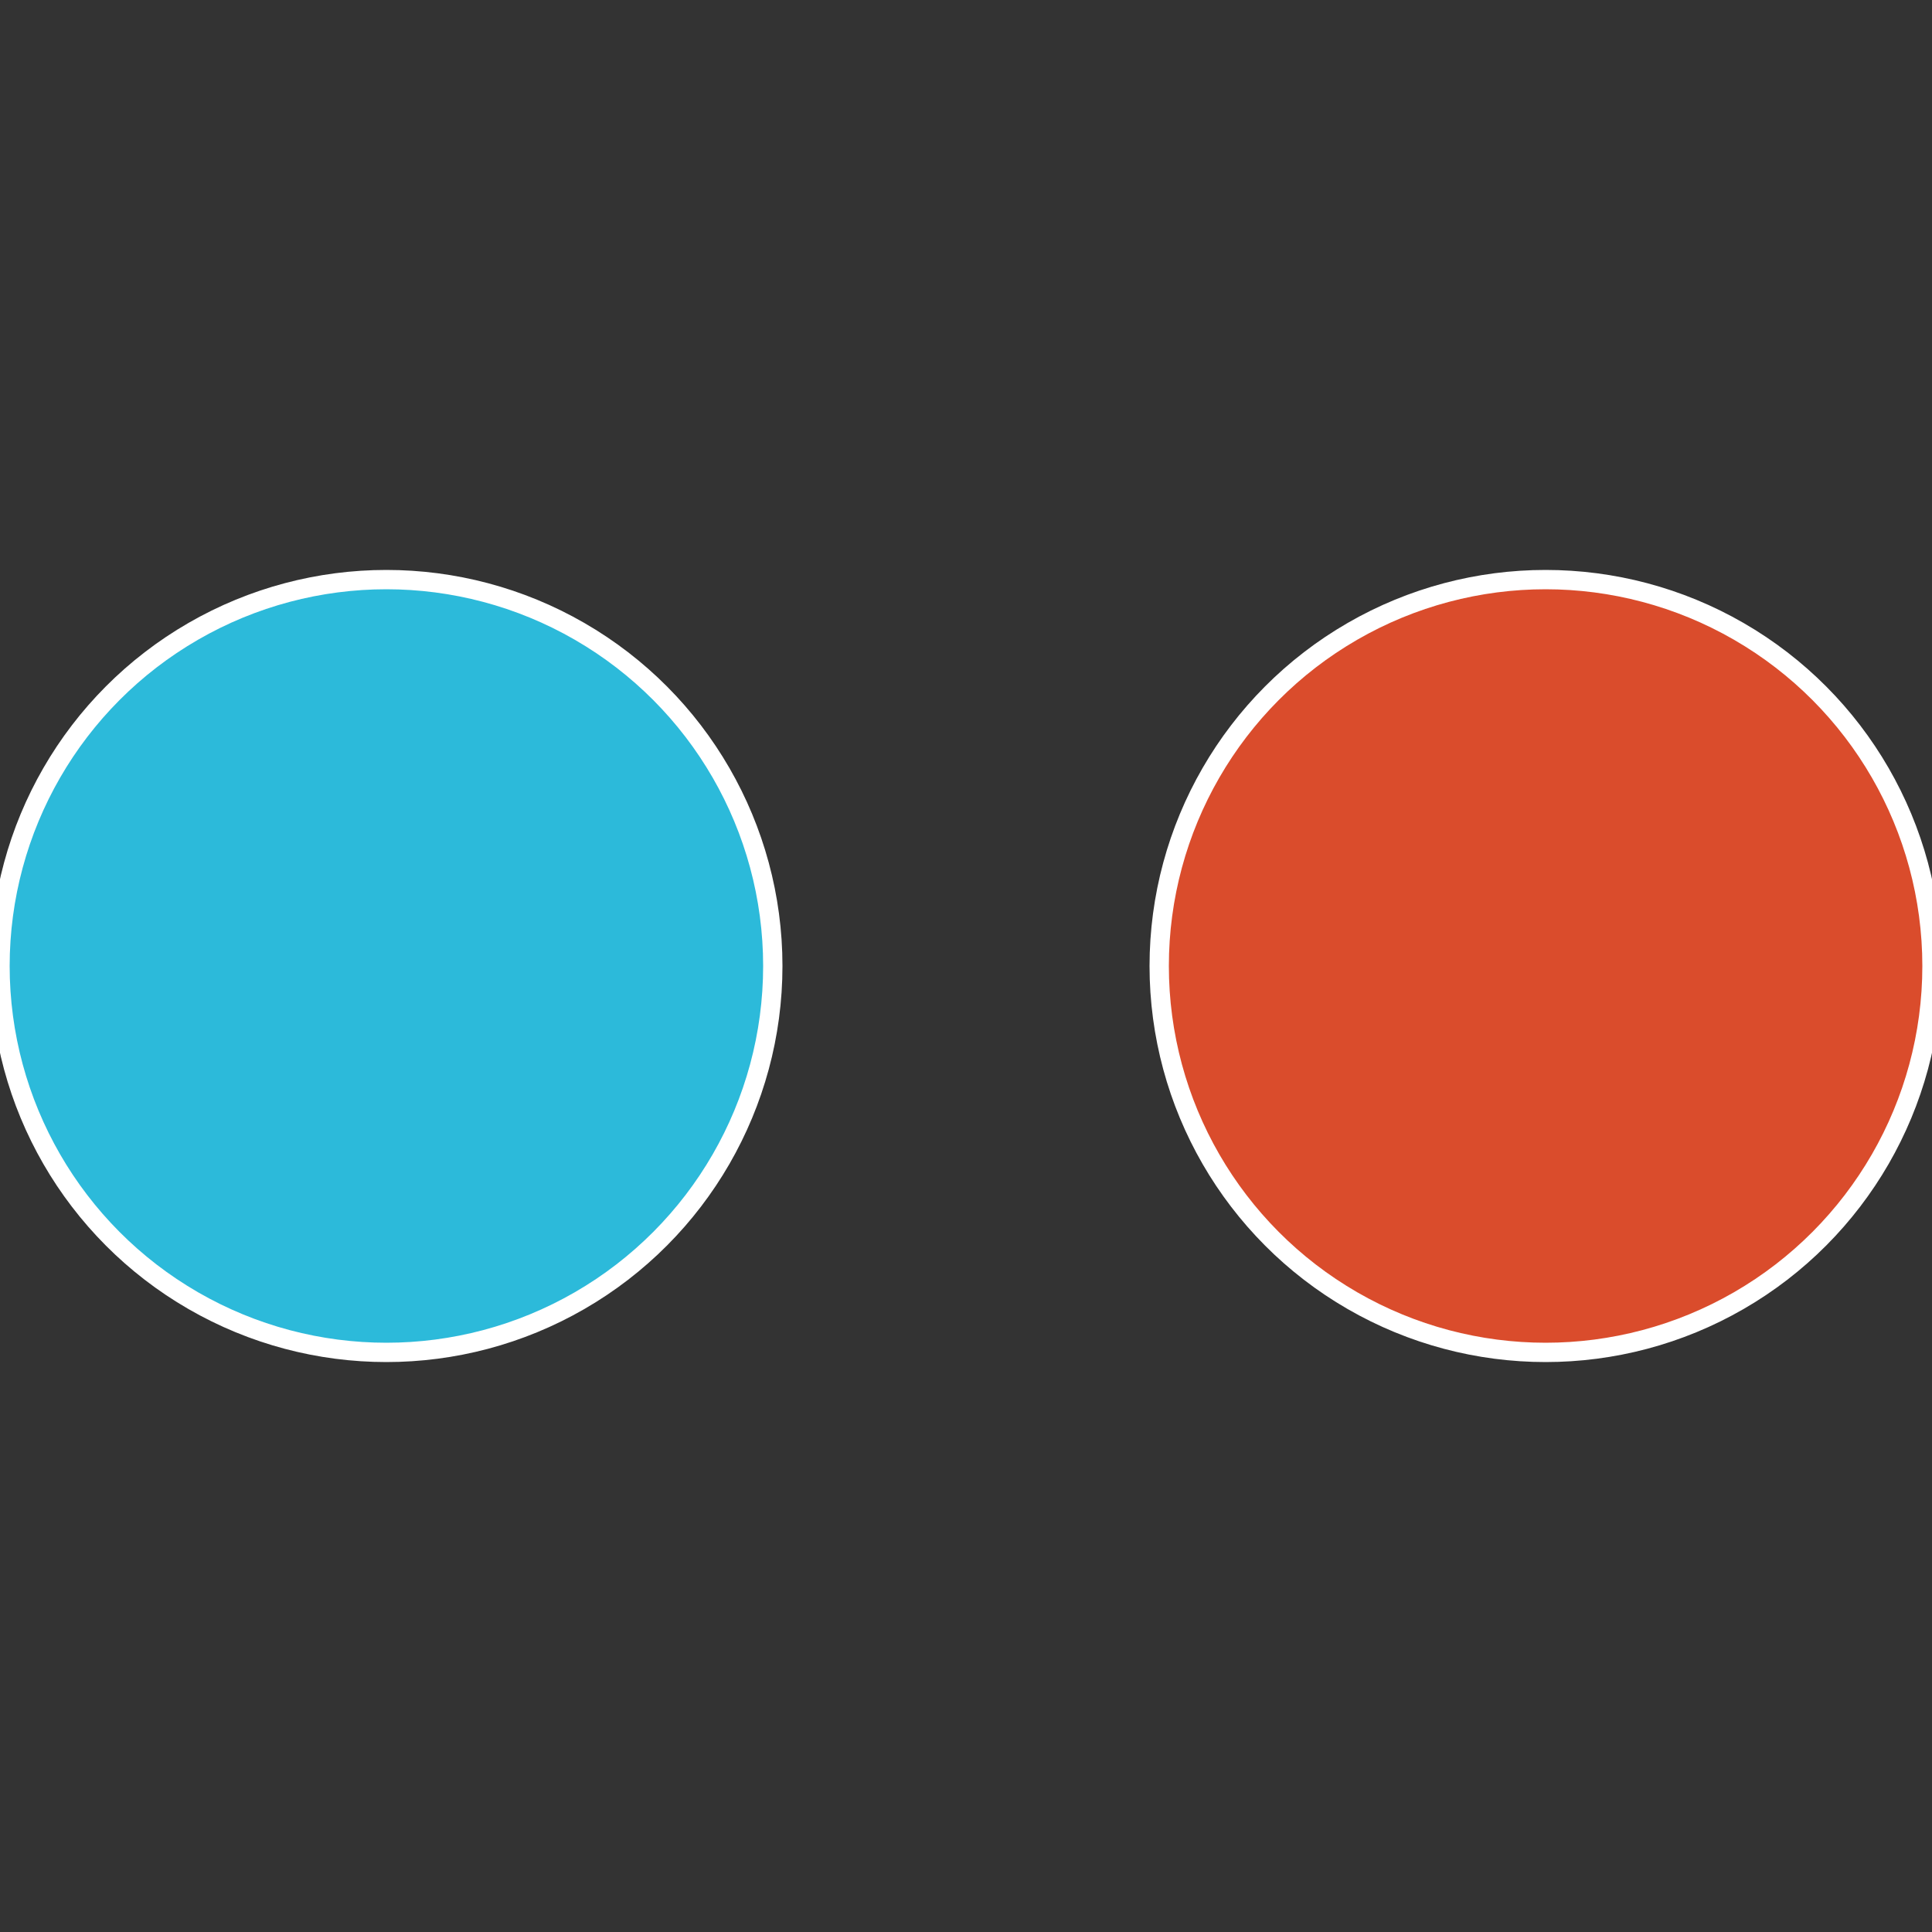
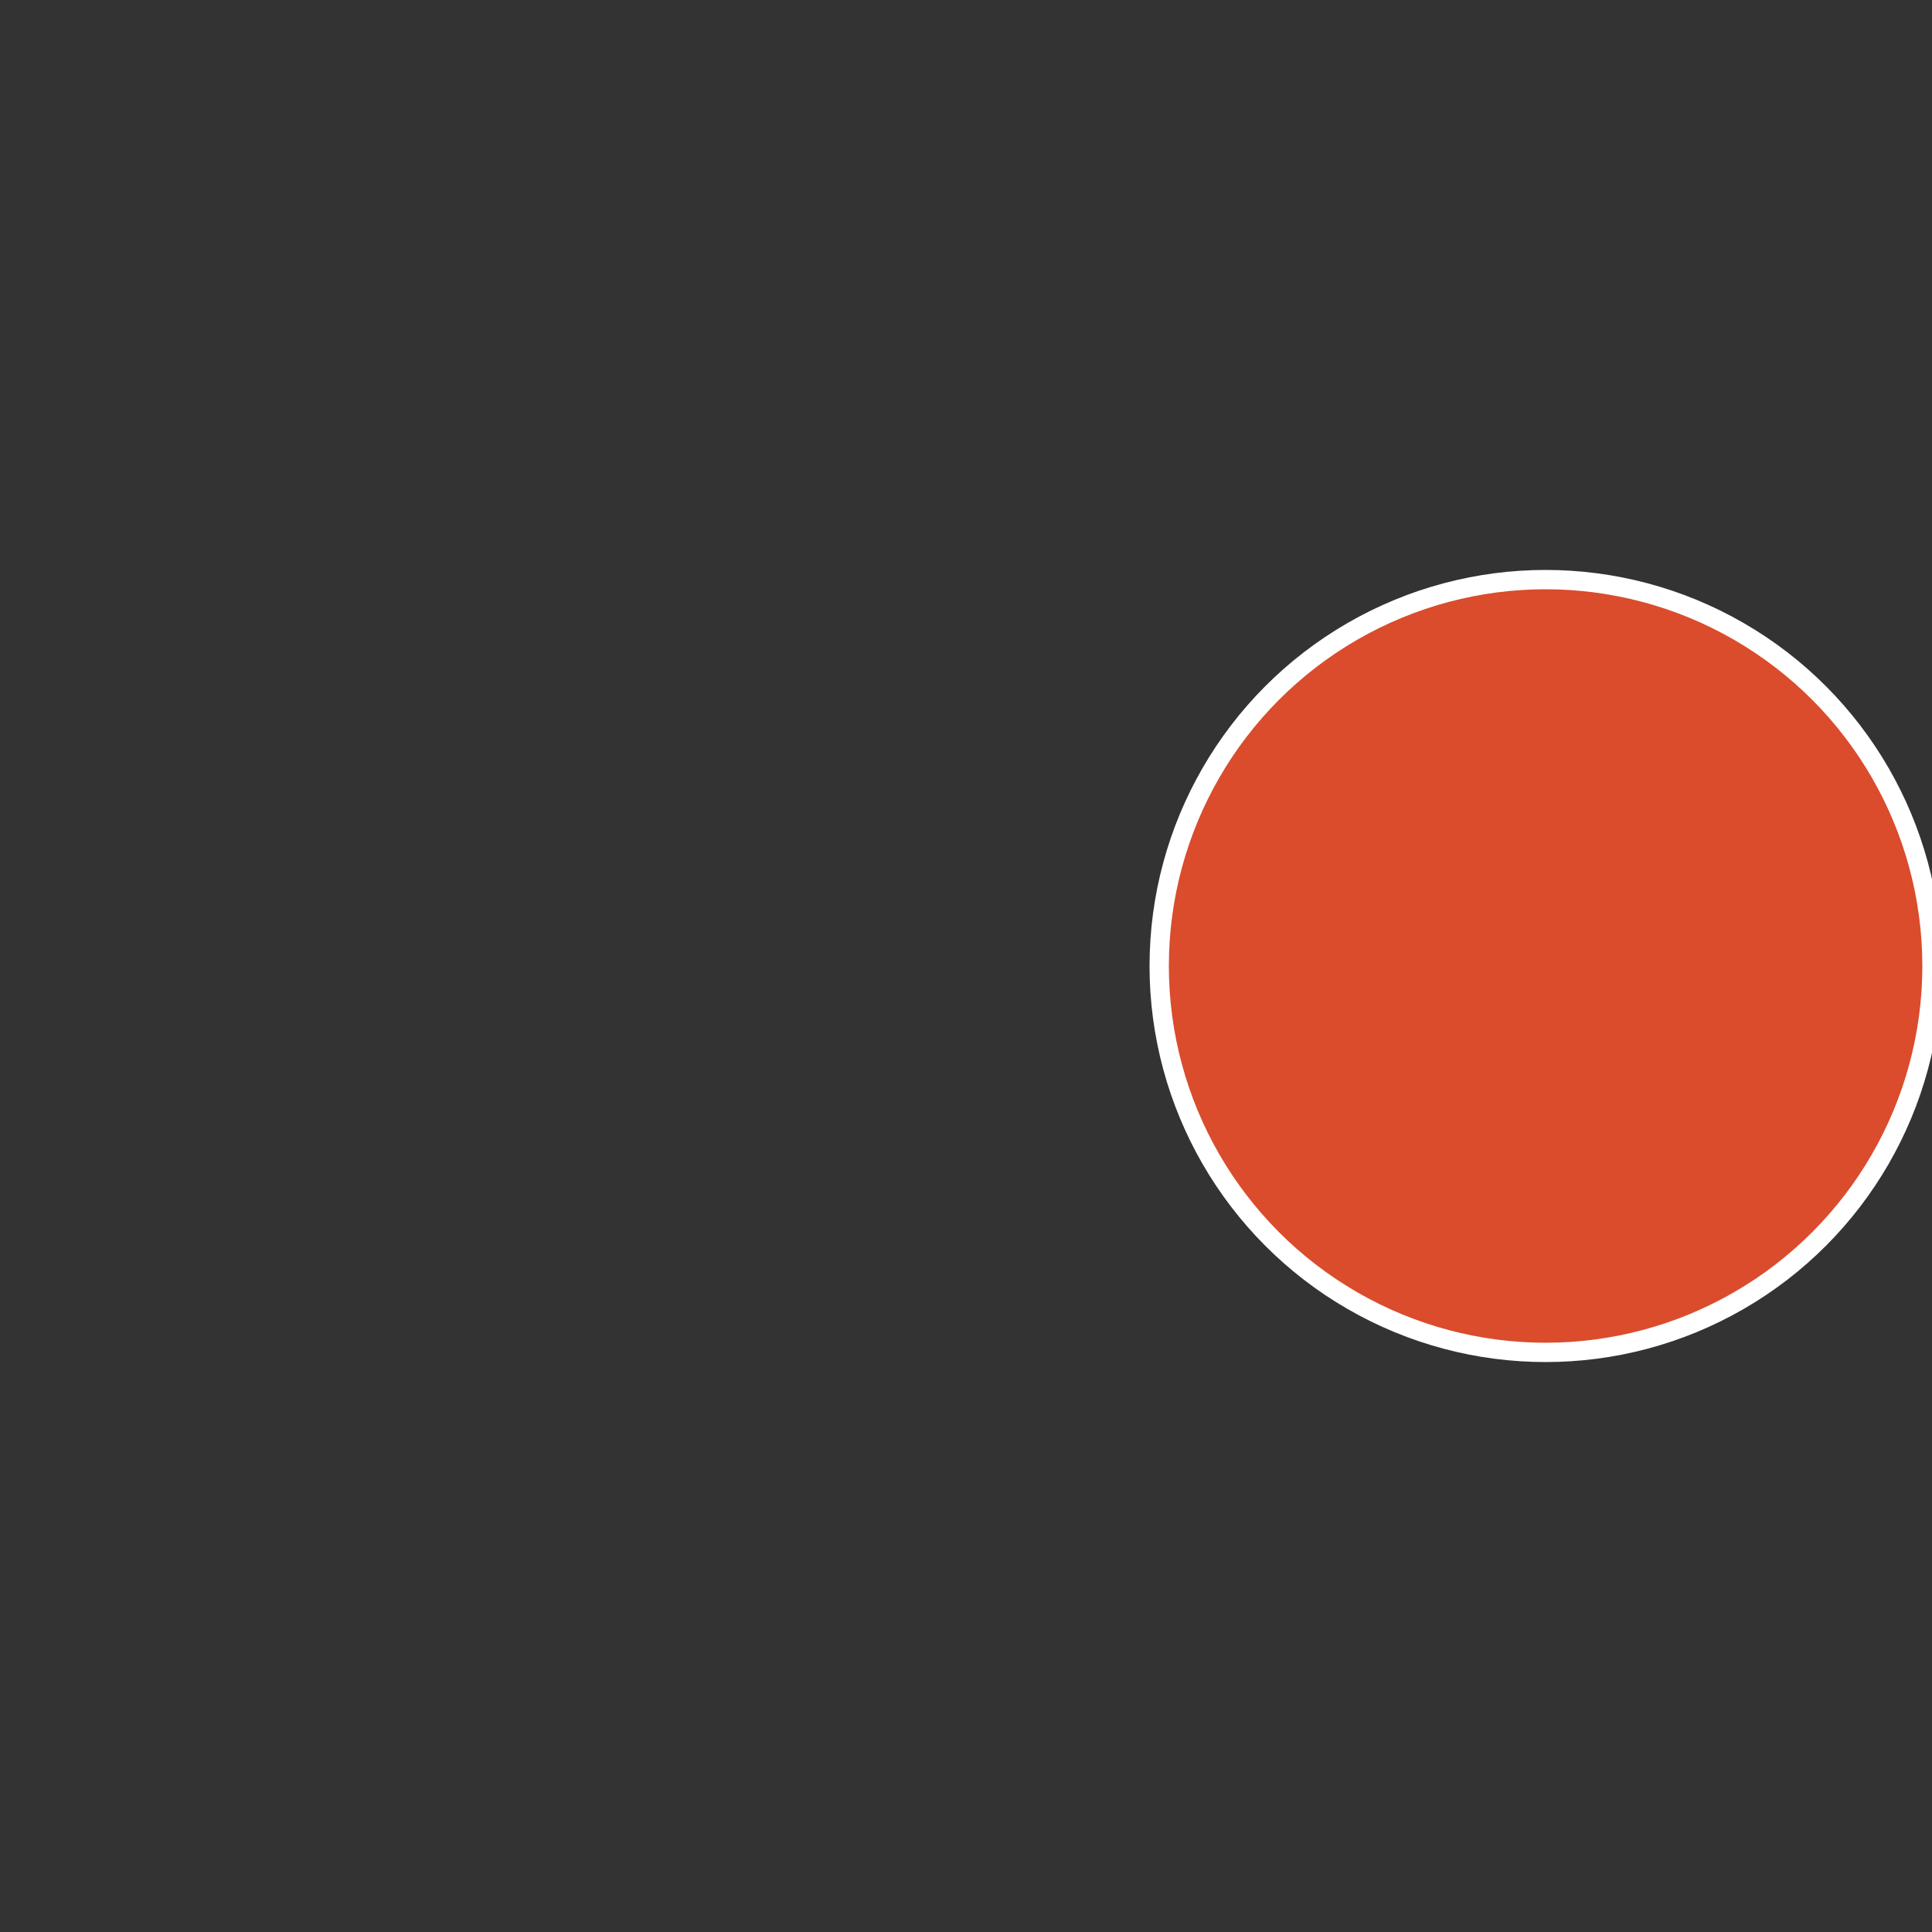
<svg xmlns="http://www.w3.org/2000/svg" width="500" height="500" viewBox="-1 -1 2 2">
  <rect x="-1" y="-1" width="2" height="2" fill="#333333" stroke="none" />
  <circle cx="0.6" cy="0" r="0.4" fill="#da4c2c" stroke="#fff" stroke-width="1%" />
-   <circle cx="-0.6" cy="7.3478807948841E-17" r="0.4" fill="#2cbada" stroke="#fff" stroke-width="1%" />
</svg>